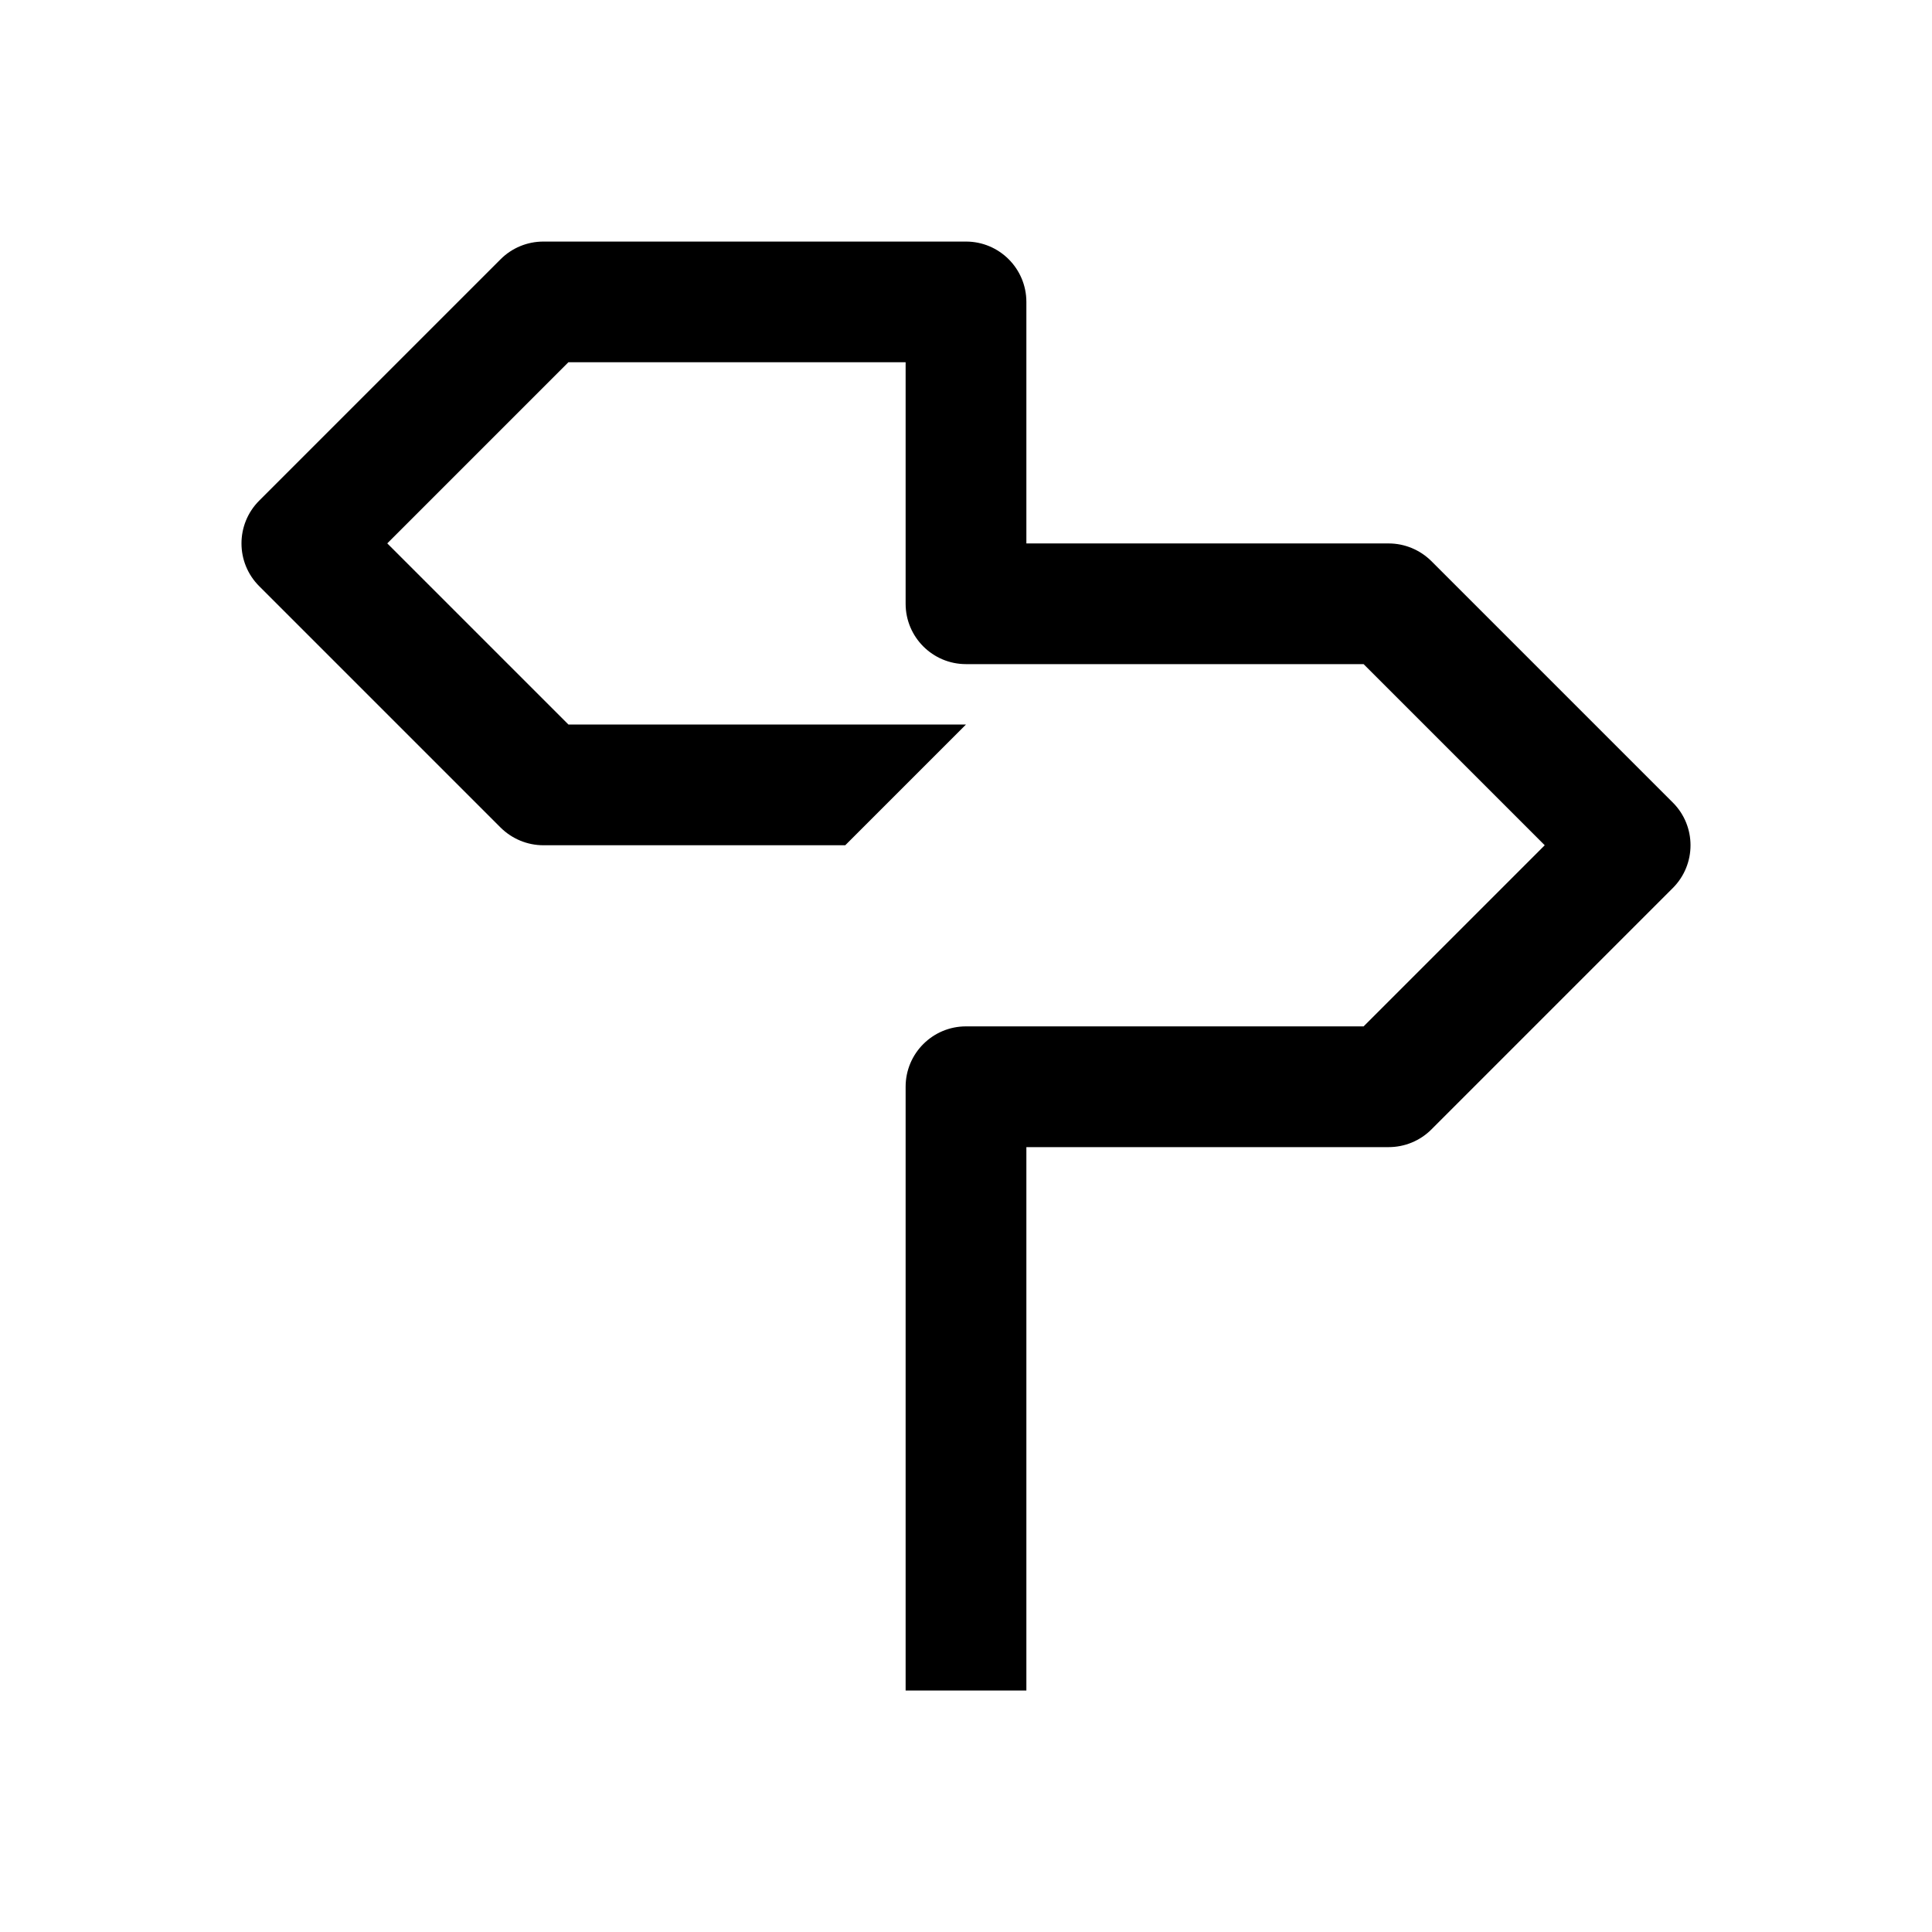
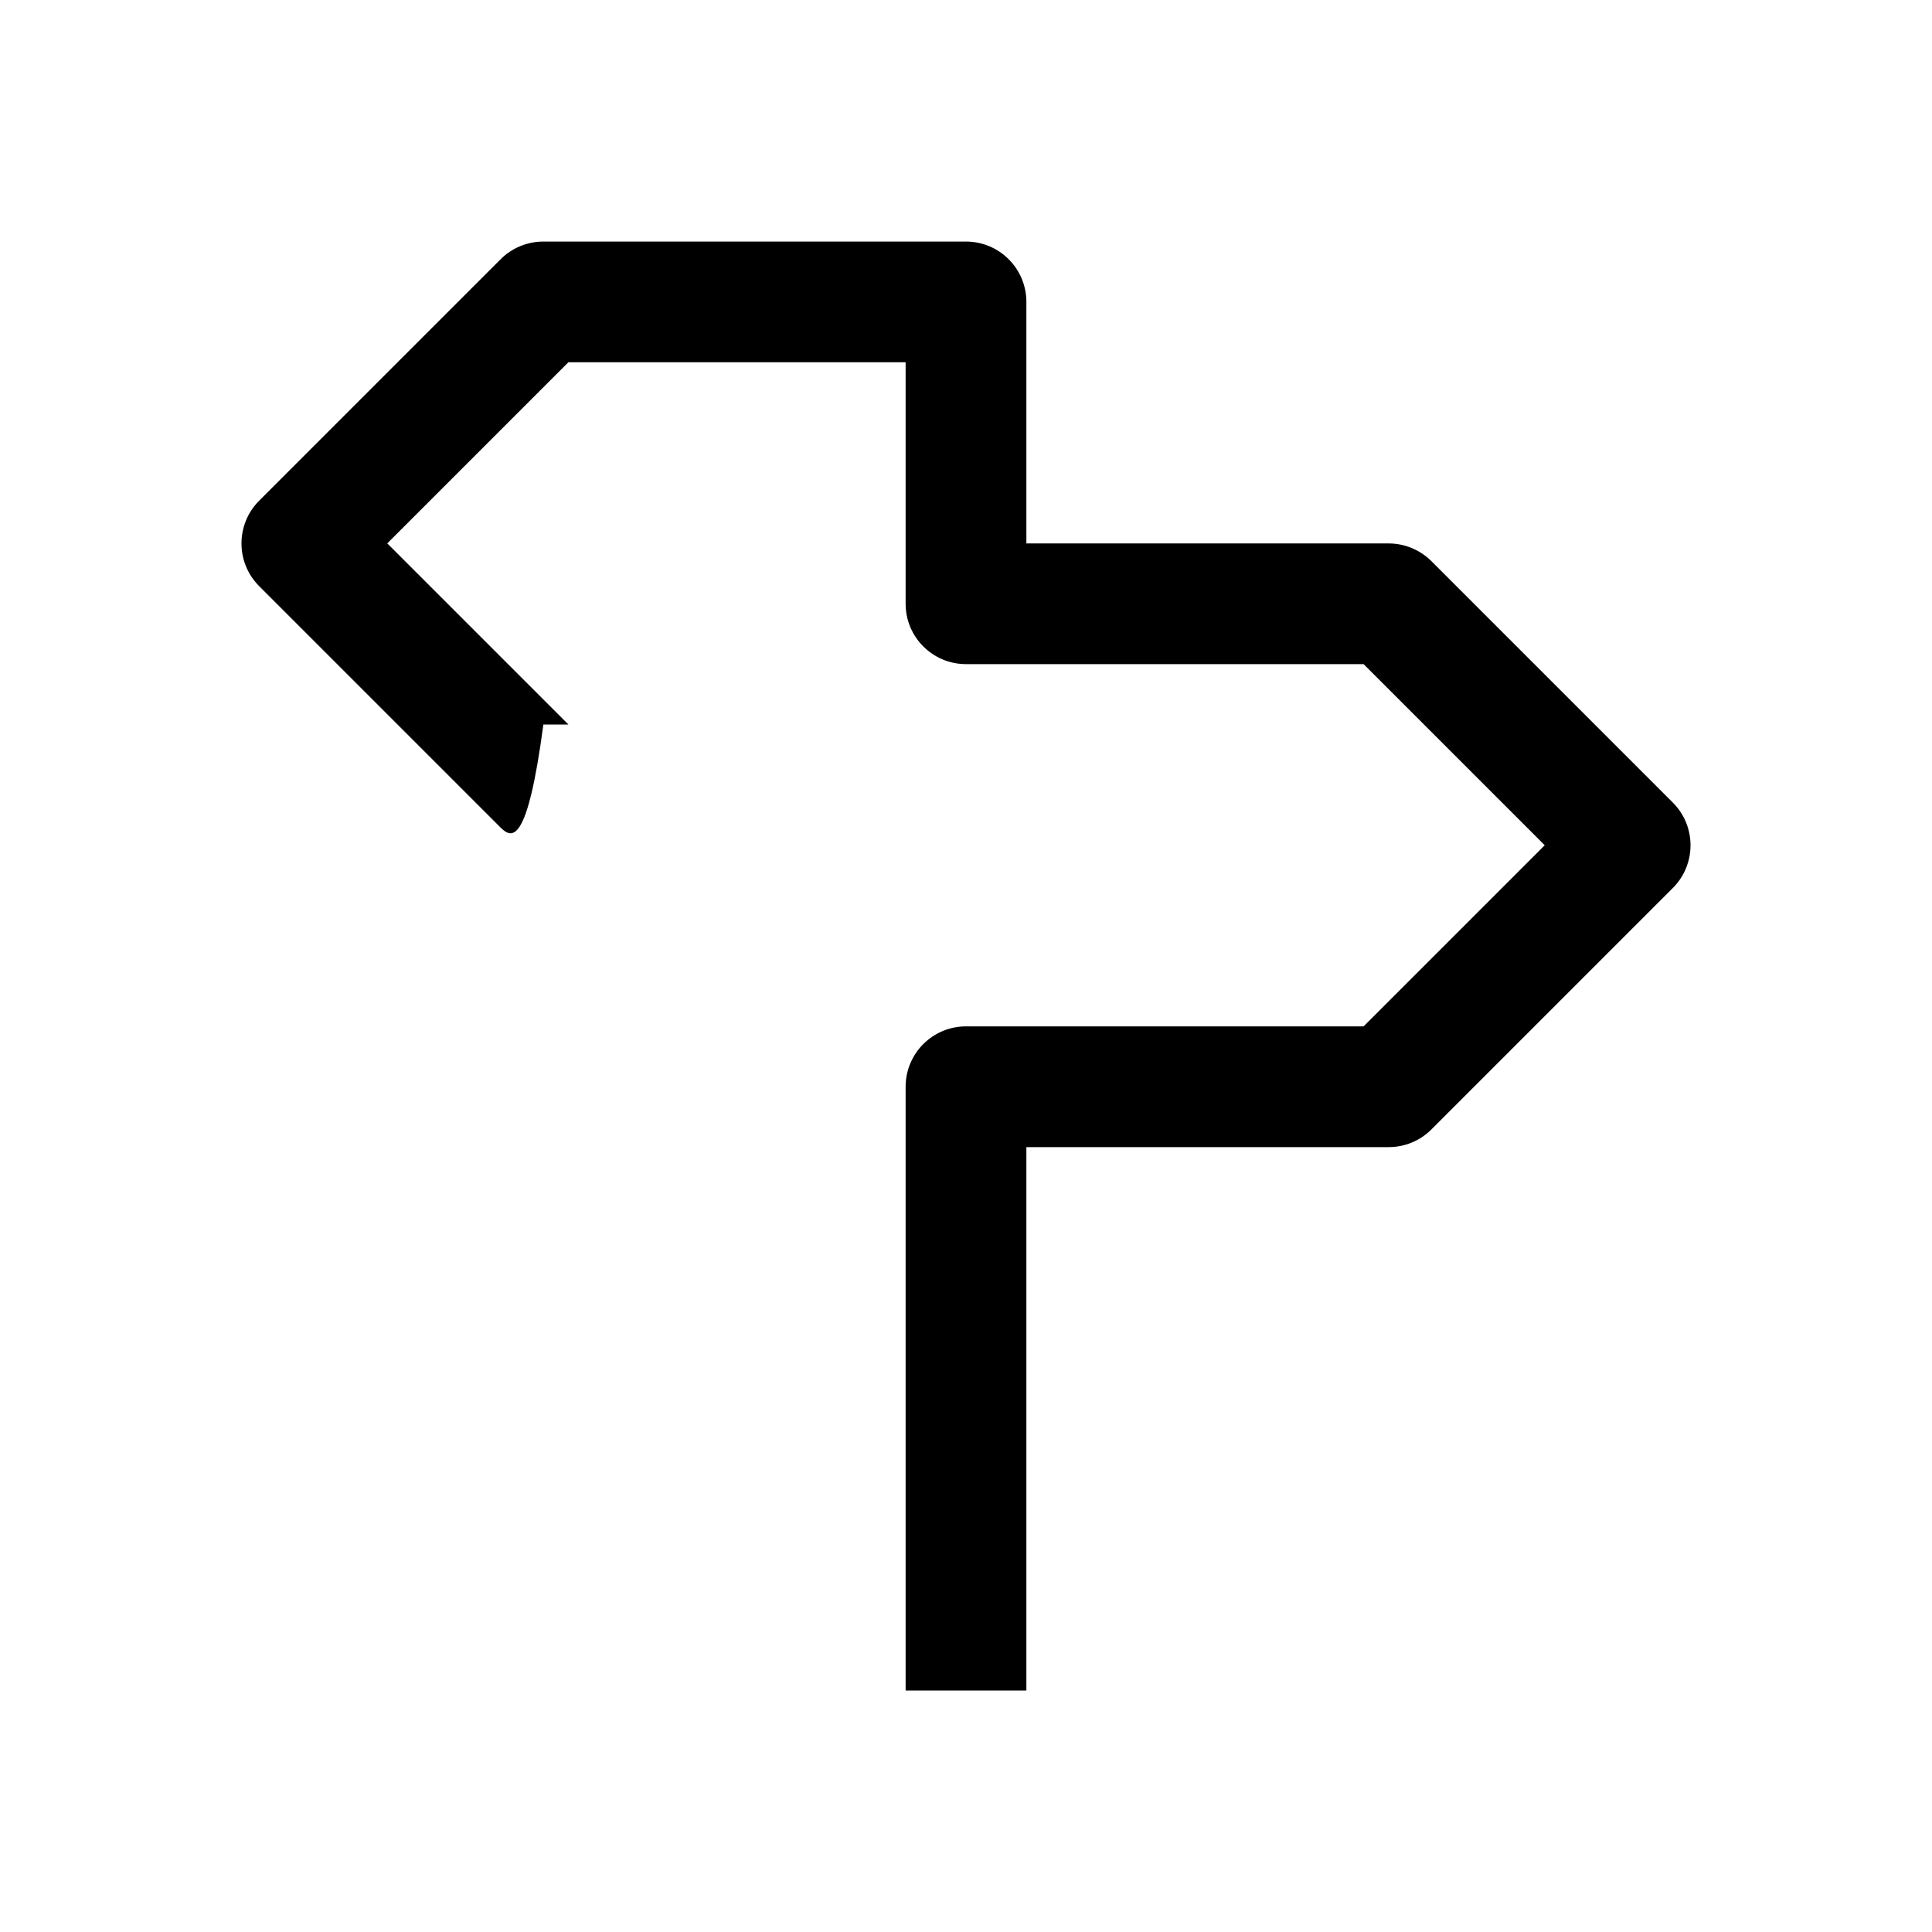
<svg xmlns="http://www.w3.org/2000/svg" width="288" height="288" viewBox="0 0 288 288" fill="none">
-   <path d="M153 252H135V162C135 157.03 139.03 153 144 153H203.27L230.27 126L203.27 99H144C139.03 99 135 94.97 135 90V54H84.73L57.73 81L84.73 108H144L126 126H81C78.61 126 76.33 125.05 74.63 123.37L38.63 87.37C35.12 83.86 35.12 78.16 38.63 74.64L74.63 38.64C76.32 36.95 78.61 36.01 81 36.01H144C148.97 36.01 153 40.04 153 45.01V81.01H207C209.39 81.01 211.67 81.96 213.37 83.64L249.37 119.64C252.88 123.15 252.88 128.85 249.37 132.37L213.37 168.37C211.68 170.06 209.39 171 207 171H153V252Z" fill="black" />
+   <path d="M153 252H135V162C135 157.03 139.03 153 144 153H203.27L230.27 126L203.27 99H144C139.03 99 135 94.97 135 90V54H84.73L57.73 81L84.73 108H144H81C78.61 126 76.33 125.05 74.63 123.37L38.63 87.37C35.12 83.86 35.12 78.16 38.63 74.64L74.63 38.64C76.32 36.95 78.61 36.01 81 36.01H144C148.97 36.01 153 40.04 153 45.01V81.01H207C209.39 81.01 211.67 81.96 213.37 83.64L249.37 119.64C252.88 123.15 252.88 128.85 249.37 132.37L213.37 168.37C211.68 170.06 209.39 171 207 171H153V252Z" fill="black" />
</svg>